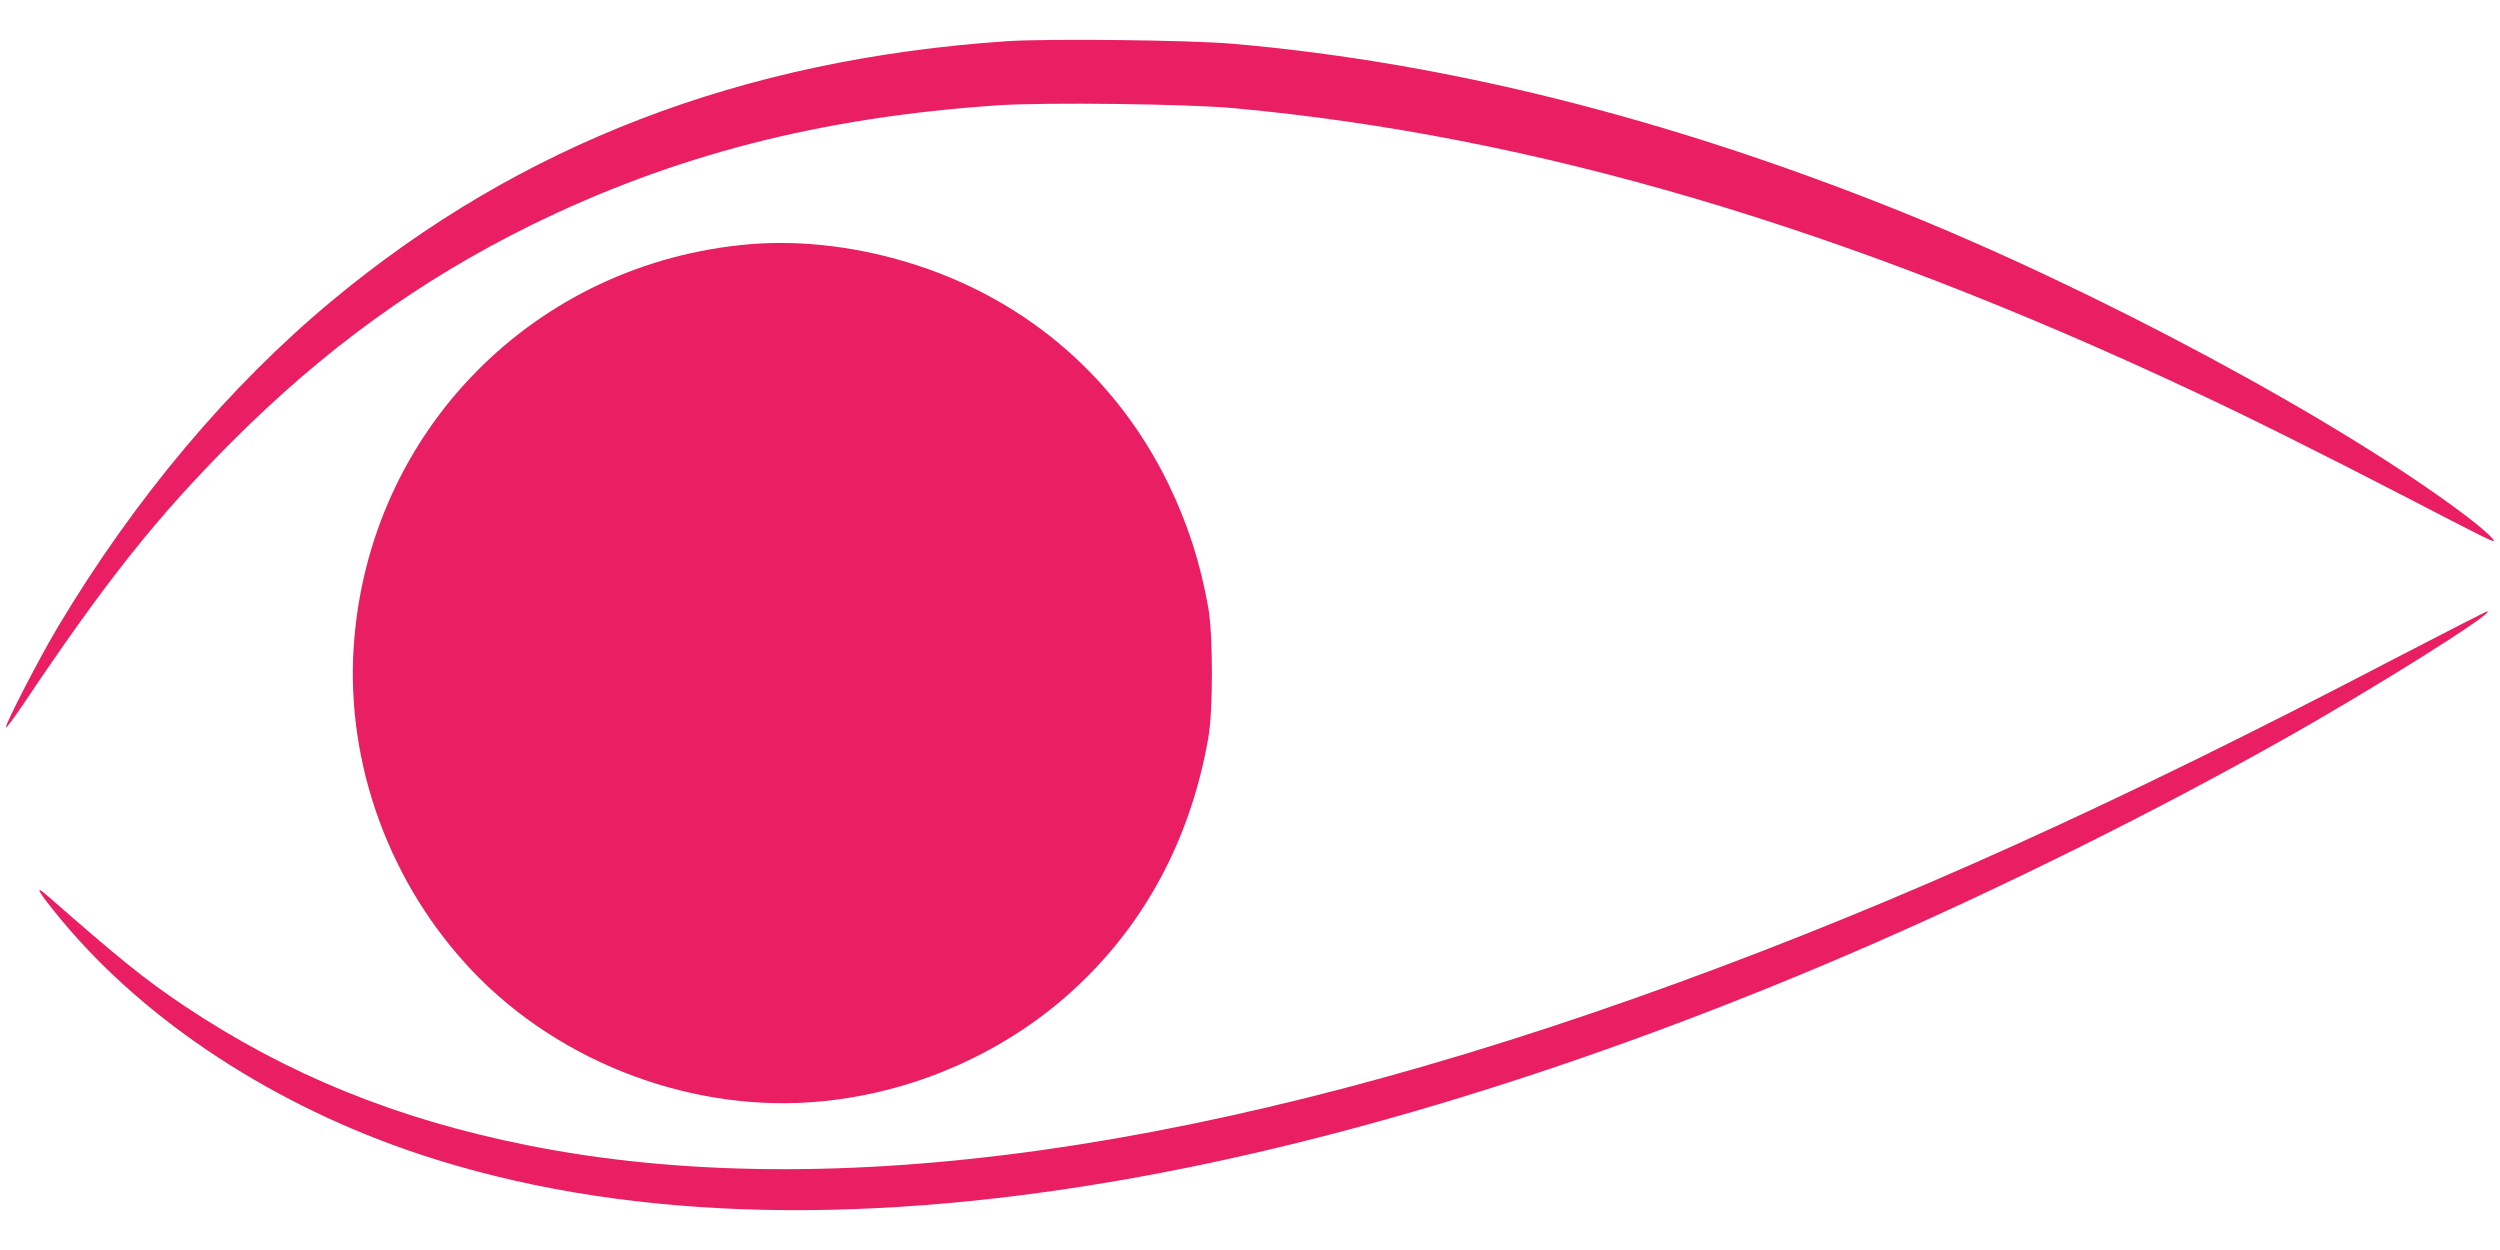
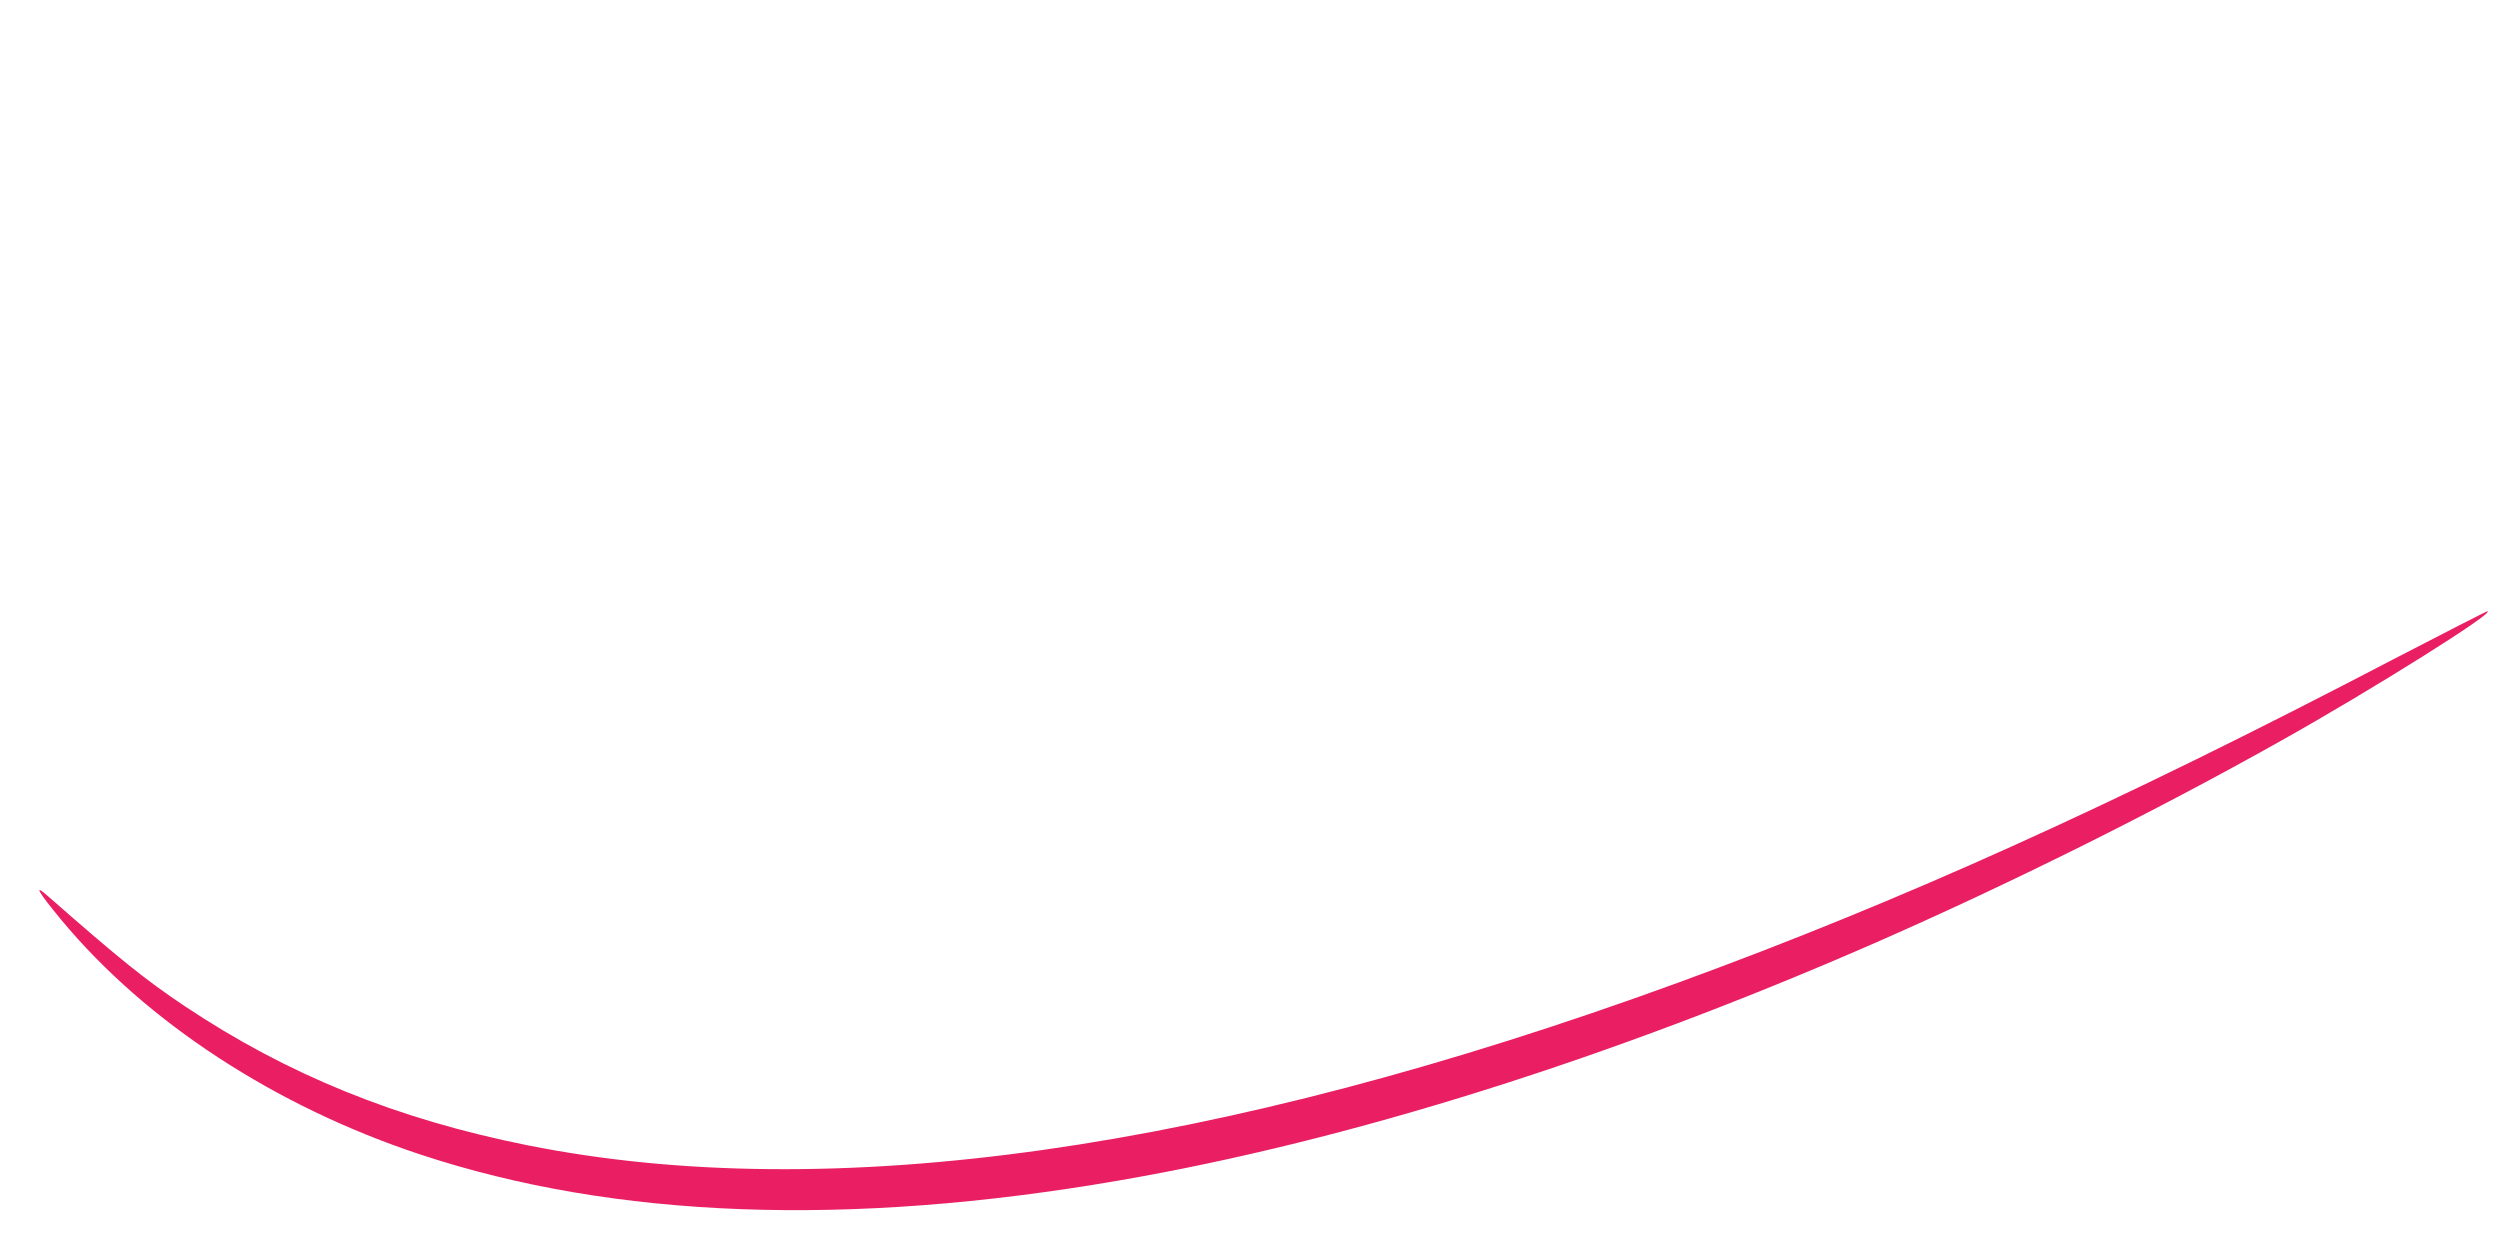
<svg xmlns="http://www.w3.org/2000/svg" version="1.0" width="1280pt" height="640pt" viewBox="0 0 1280 640" preserveAspectRatio="xMidYMid meet">
  <g transform="translate(0,640) scale(0.1,-0.1)" fill="#e91e63" stroke="none">
-     <path d="M5155 6189 c-1357 -92 -2491 -528 -3453 -1327 -531 -441 -1013 -1015 -1405 -1671 -93 -155 -275 -507 -266 -515 3 -3 40 47 84 112 427 637 685 961 1070 1348 474 475 961 828 1530 1109 734 361 1489 555 2397 616 239 16 972 7 1208 -15 1536 -142 3116 -608 4905 -1447 283 -132 648 -314 1095 -545 376 -195 434 -224 447 -224 15 0 -58 66 -144 131 -642 485 -1899 1160 -2923 1569 -1175 469 -2305 752 -3390 846 -215 19 -950 27 -1155 13z" />
-     <path d="M3844 5150 c-1105 -91 -1960 -958 -2033 -2061 -40 -605 186 -1219 611 -1664 452 -473 1136 -727 1784 -664 508 49 996 276 1352 630 332 329 544 746 629 1234 24 141 24 519 0 660 -41 233 -106 434 -206 640 -262 536 -714 929 -1281 1115 -285 94 -585 132 -856 110z" />
    <path d="M12255 3025 c-1427 -745 -2515 -1237 -3665 -1657 -2362 -862 -4339 -1142 -5888 -832 -671 134 -1231 362 -1757 713 -204 137 -327 236 -701 564 -75 66 -49 21 70 -123 434 -523 1095 -955 1838 -1201 995 -329 2189 -373 3578 -133 1178 203 2512 623 3865 1214 685 300 1436 673 2085 1038 464 260 1103 661 1055 662 -5 0 -221 -111 -480 -245z" />
  </g>
</svg>